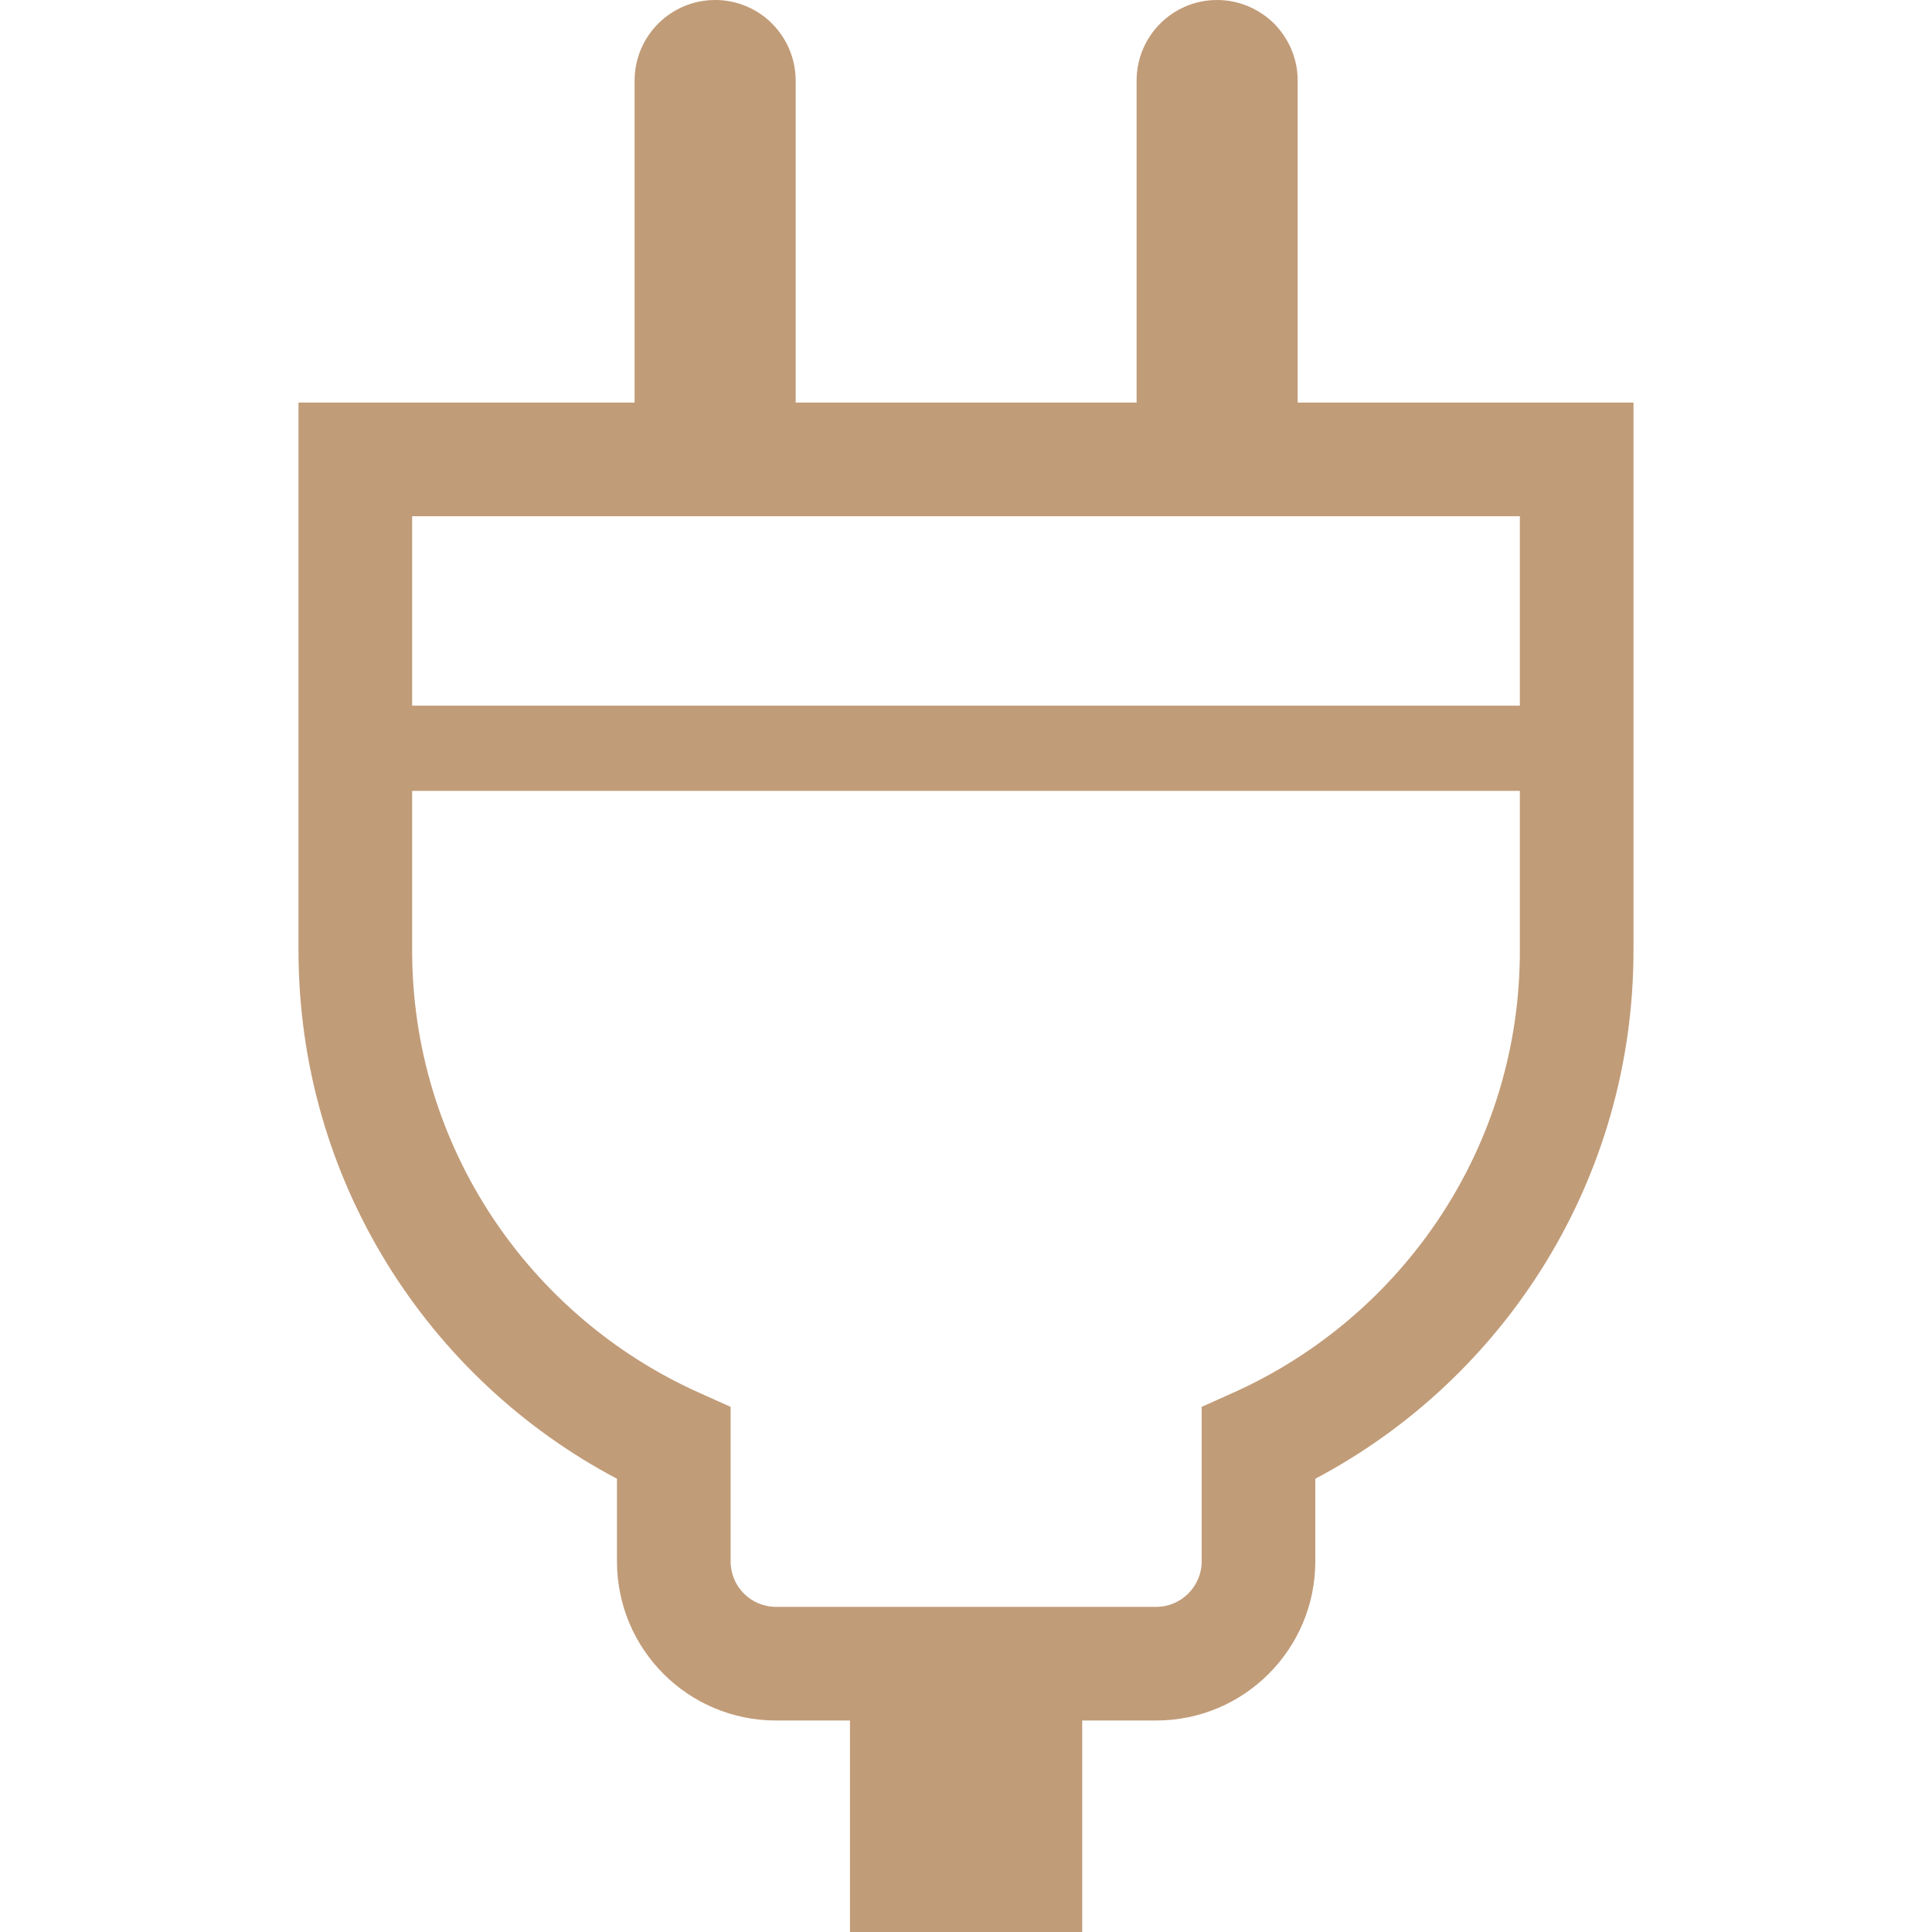
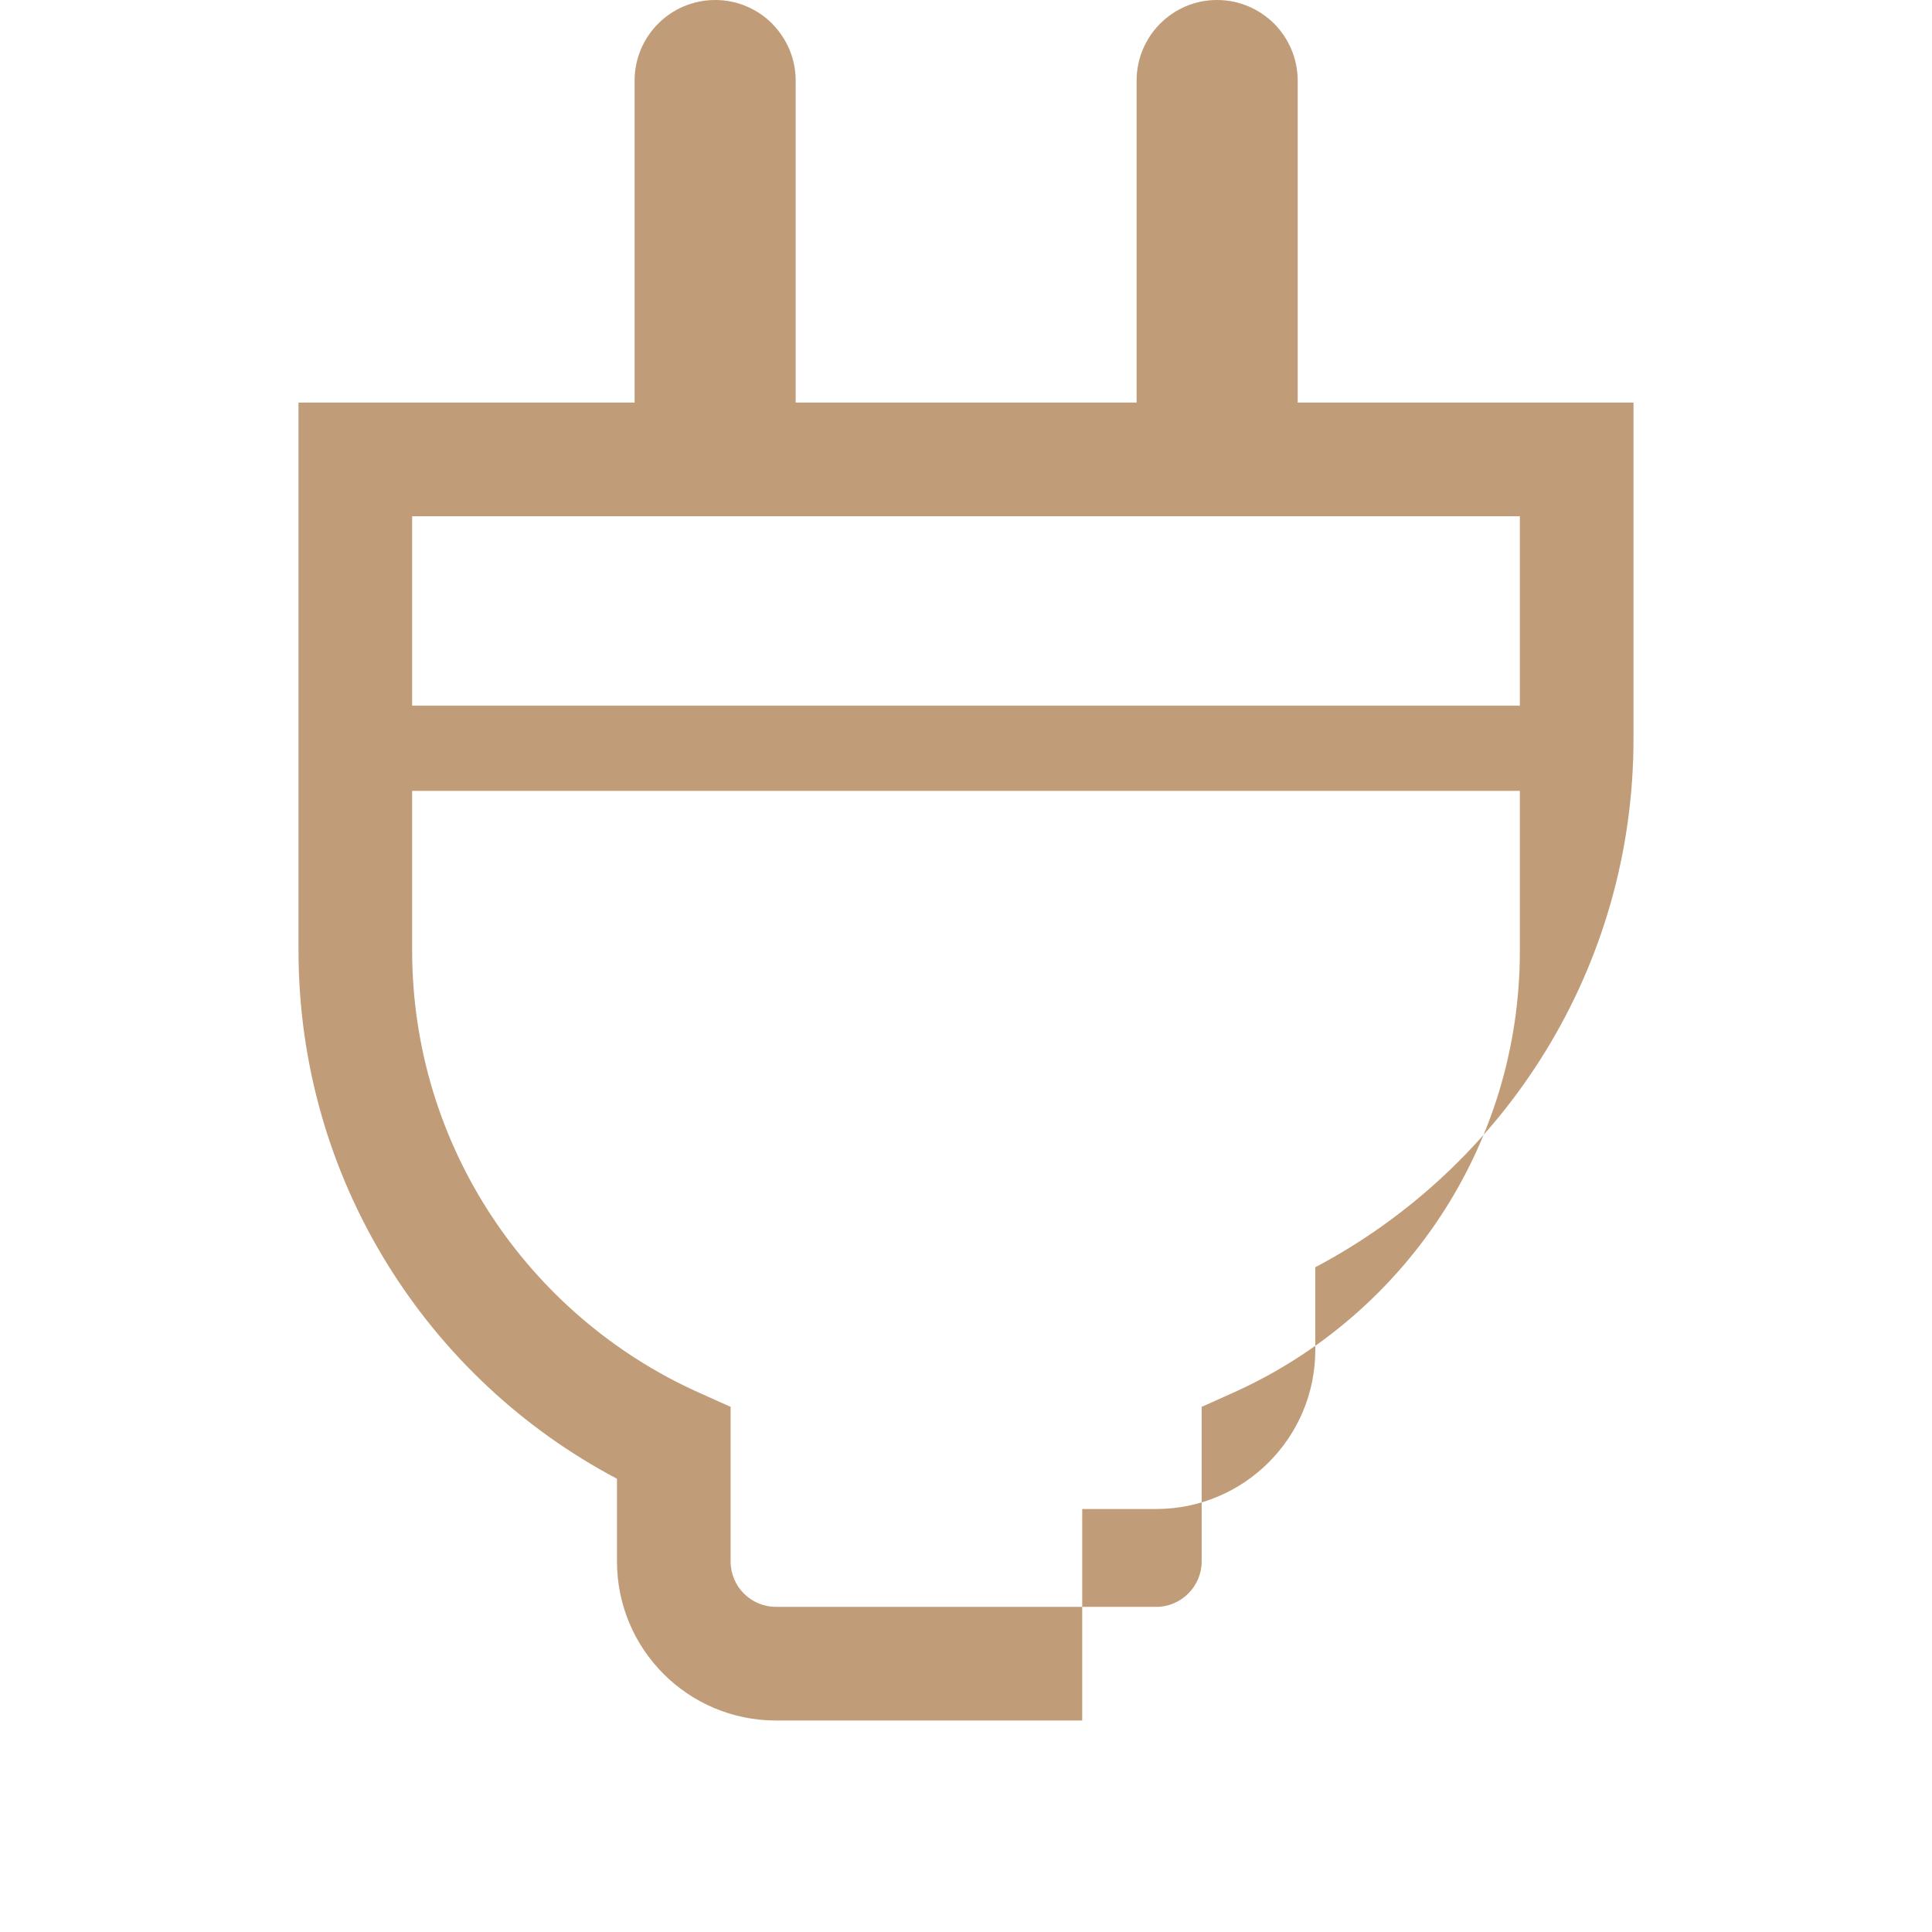
<svg xmlns="http://www.w3.org/2000/svg" height="75" width="75" version="1.1" id="_x32_" viewBox="0 0 512 512" xml:space="preserve">
  <style type="text/css">
	.st0{fill:#c19c78;}
</style>
  <g>
-     <path class="st0" d="M343.899,106.685V21.381c0-5.948-2.412-11.22-6.249-15.131C333.738,2.412,328.466,0,322.518,0   c-11.75,0-21.308,9.558-21.308,21.381v85.304h-90.348V21.381c0-5.948-2.412-11.22-6.25-15.131C200.775,2.412,195.43,0,189.555,0   c-11.823,0-21.381,9.558-21.381,21.381v85.304H79.105v145.161c0,60.754,34.182,113.538,84.4,140.036v21.91   c0,23.264,18.822,42.159,42.159,42.159h19.587V512H286.8v-56.049h19.602c23.271,0,42.167-18.896,42.167-42.159v-21.91   c50.144-26.498,84.326-79.282,84.326-140.036V106.685H343.899z M402.779,251.846c0.073,52.026-30.947,96.817-75.445,117   l-8.881,3.985v40.961c0,6.625-5.42,12.043-12.051,12.043H205.665c-6.698,0-12.044-5.418-12.044-12.043v-40.961l-8.882-3.985   c-44.498-20.183-75.518-64.974-75.518-117v-42.255h293.557V251.846z M402.779,187.004H109.221v-50.203h59.099h42.388h90.649h42.388   h59.034V187.004z" />
+     <path class="st0" d="M343.899,106.685V21.381c0-5.948-2.412-11.22-6.249-15.131C333.738,2.412,328.466,0,322.518,0   c-11.75,0-21.308,9.558-21.308,21.381v85.304h-90.348V21.381c0-5.948-2.412-11.22-6.25-15.131C200.775,2.412,195.43,0,189.555,0   c-11.823,0-21.381,9.558-21.381,21.381v85.304H79.105v145.161c0,60.754,34.182,113.538,84.4,140.036v21.91   c0,23.264,18.822,42.159,42.159,42.159h19.587H286.8v-56.049h19.602c23.271,0,42.167-18.896,42.167-42.159v-21.91   c50.144-26.498,84.326-79.282,84.326-140.036V106.685H343.899z M402.779,251.846c0.073,52.026-30.947,96.817-75.445,117   l-8.881,3.985v40.961c0,6.625-5.42,12.043-12.051,12.043H205.665c-6.698,0-12.044-5.418-12.044-12.043v-40.961l-8.882-3.985   c-44.498-20.183-75.518-64.974-75.518-117v-42.255h293.557V251.846z M402.779,187.004H109.221v-50.203h59.099h42.388h90.649h42.388   h59.034V187.004z" />
  </g>
</svg>